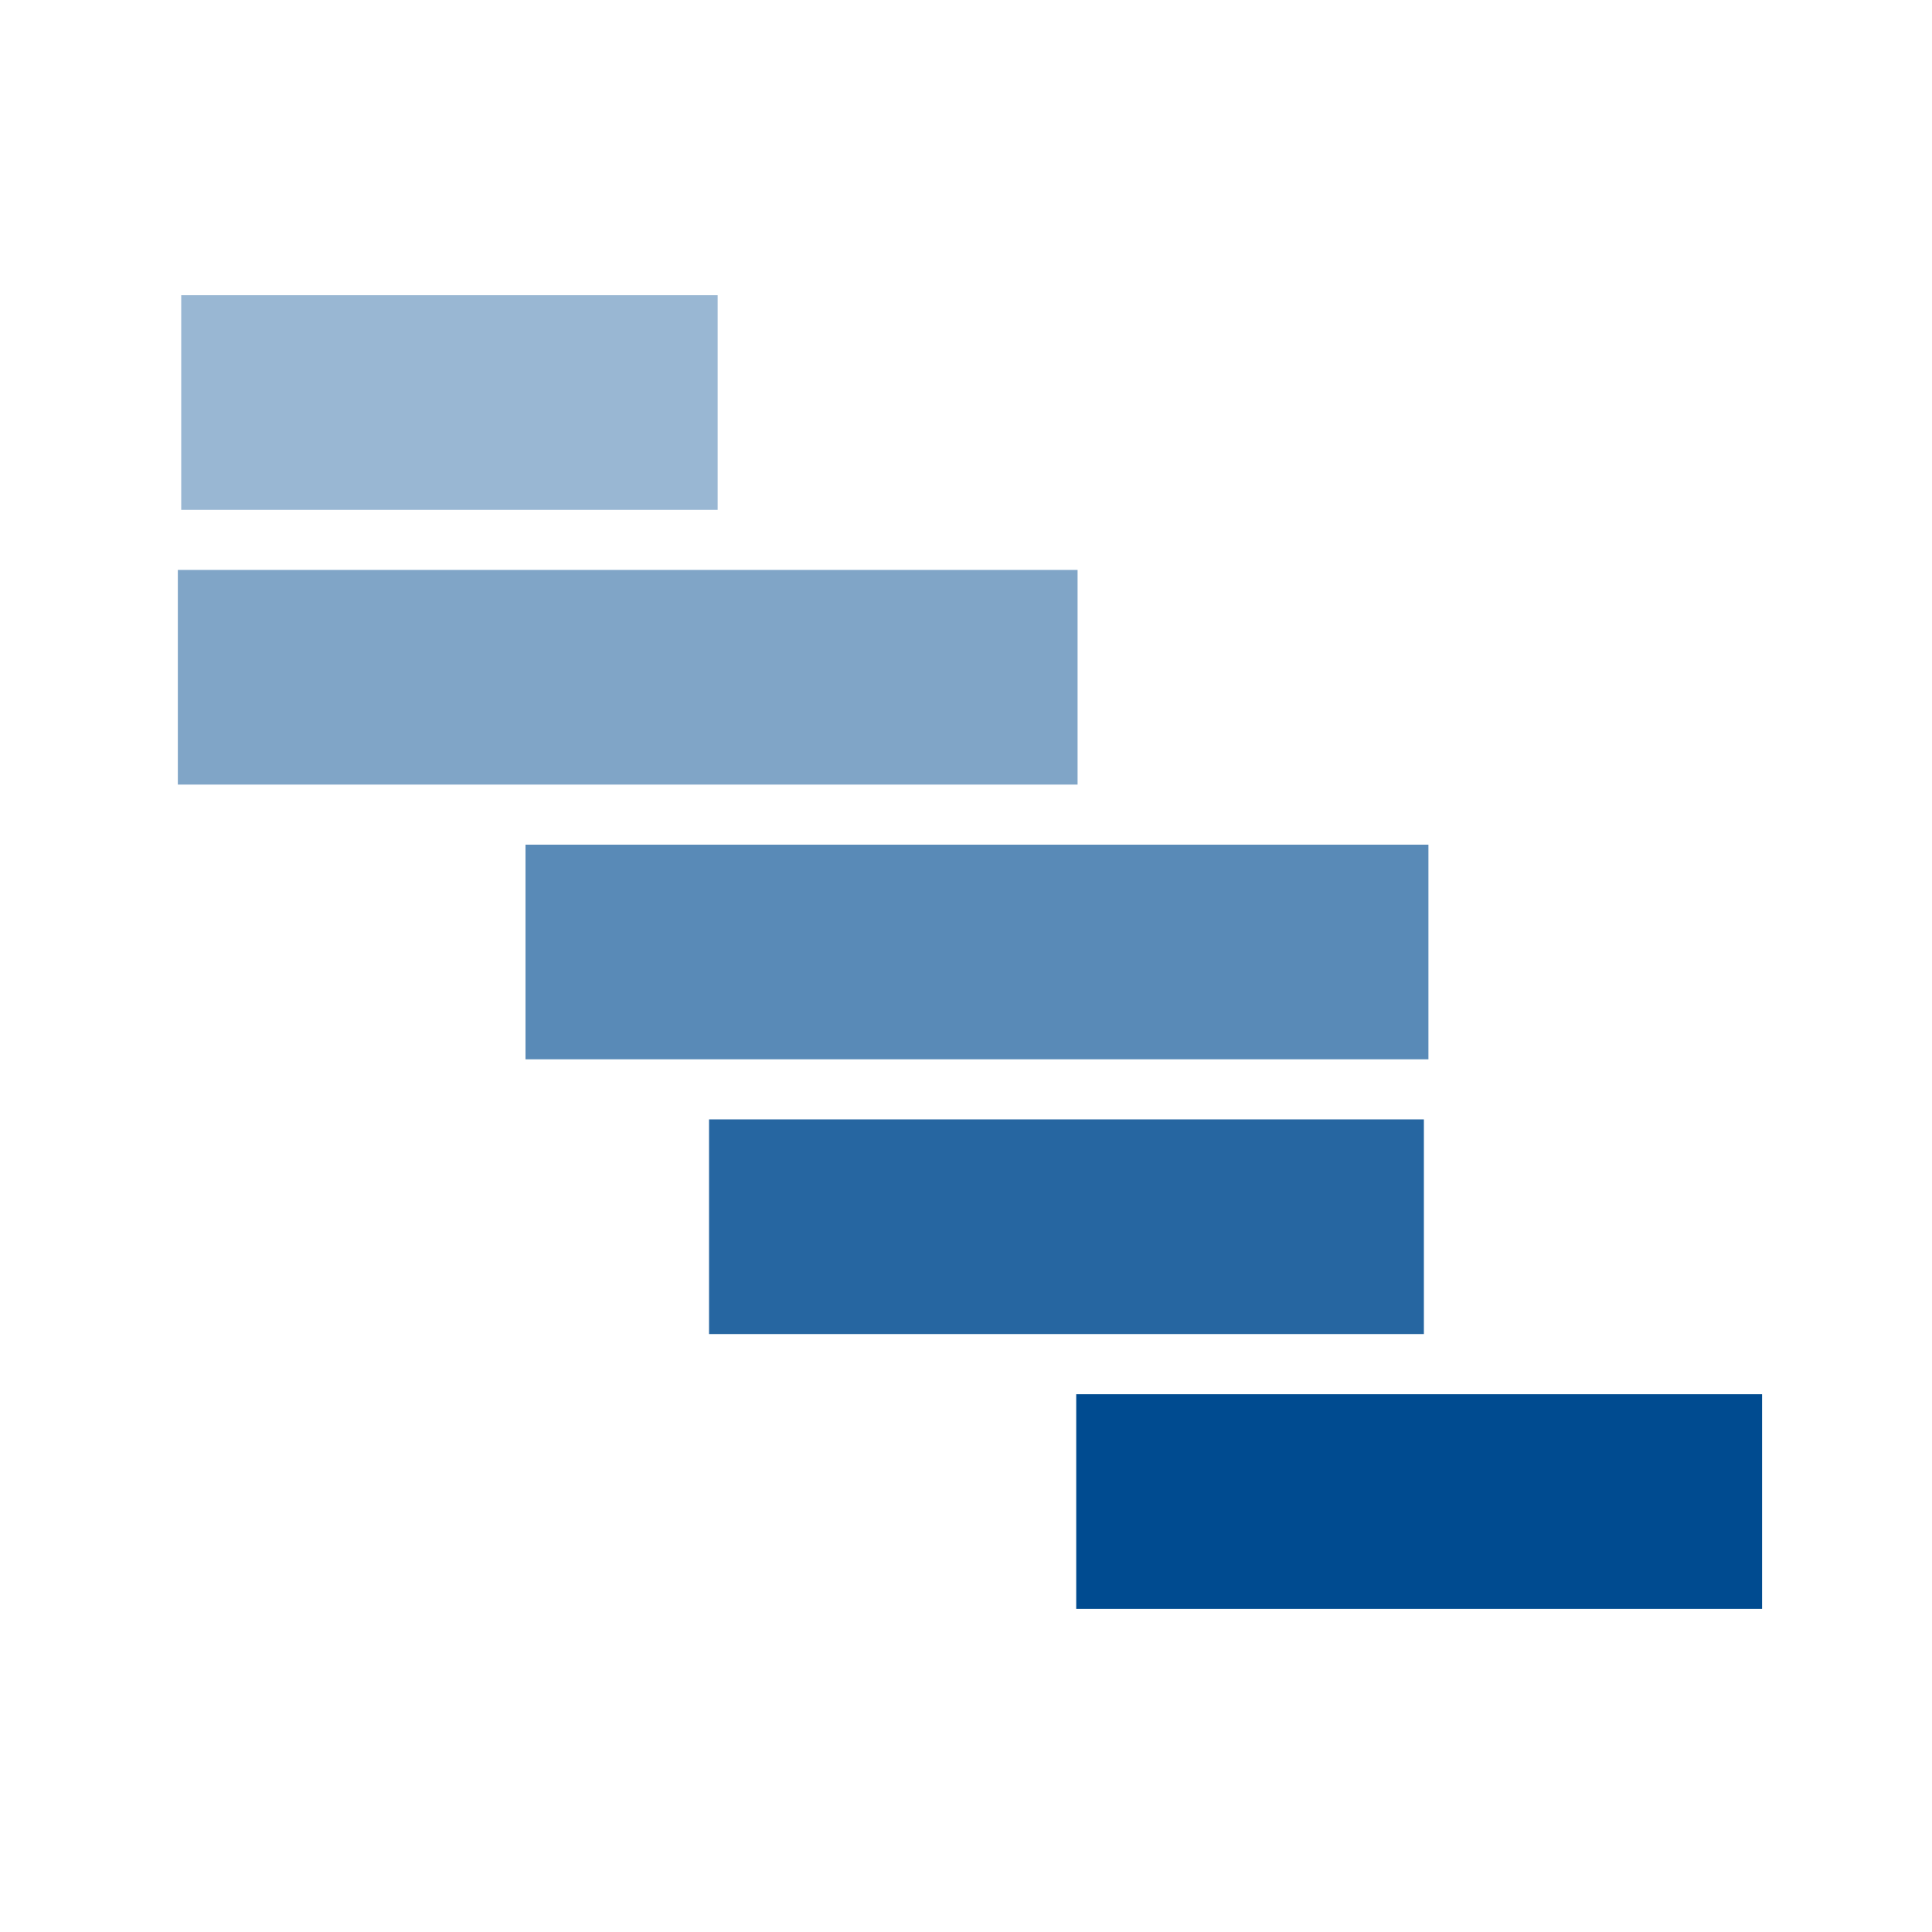
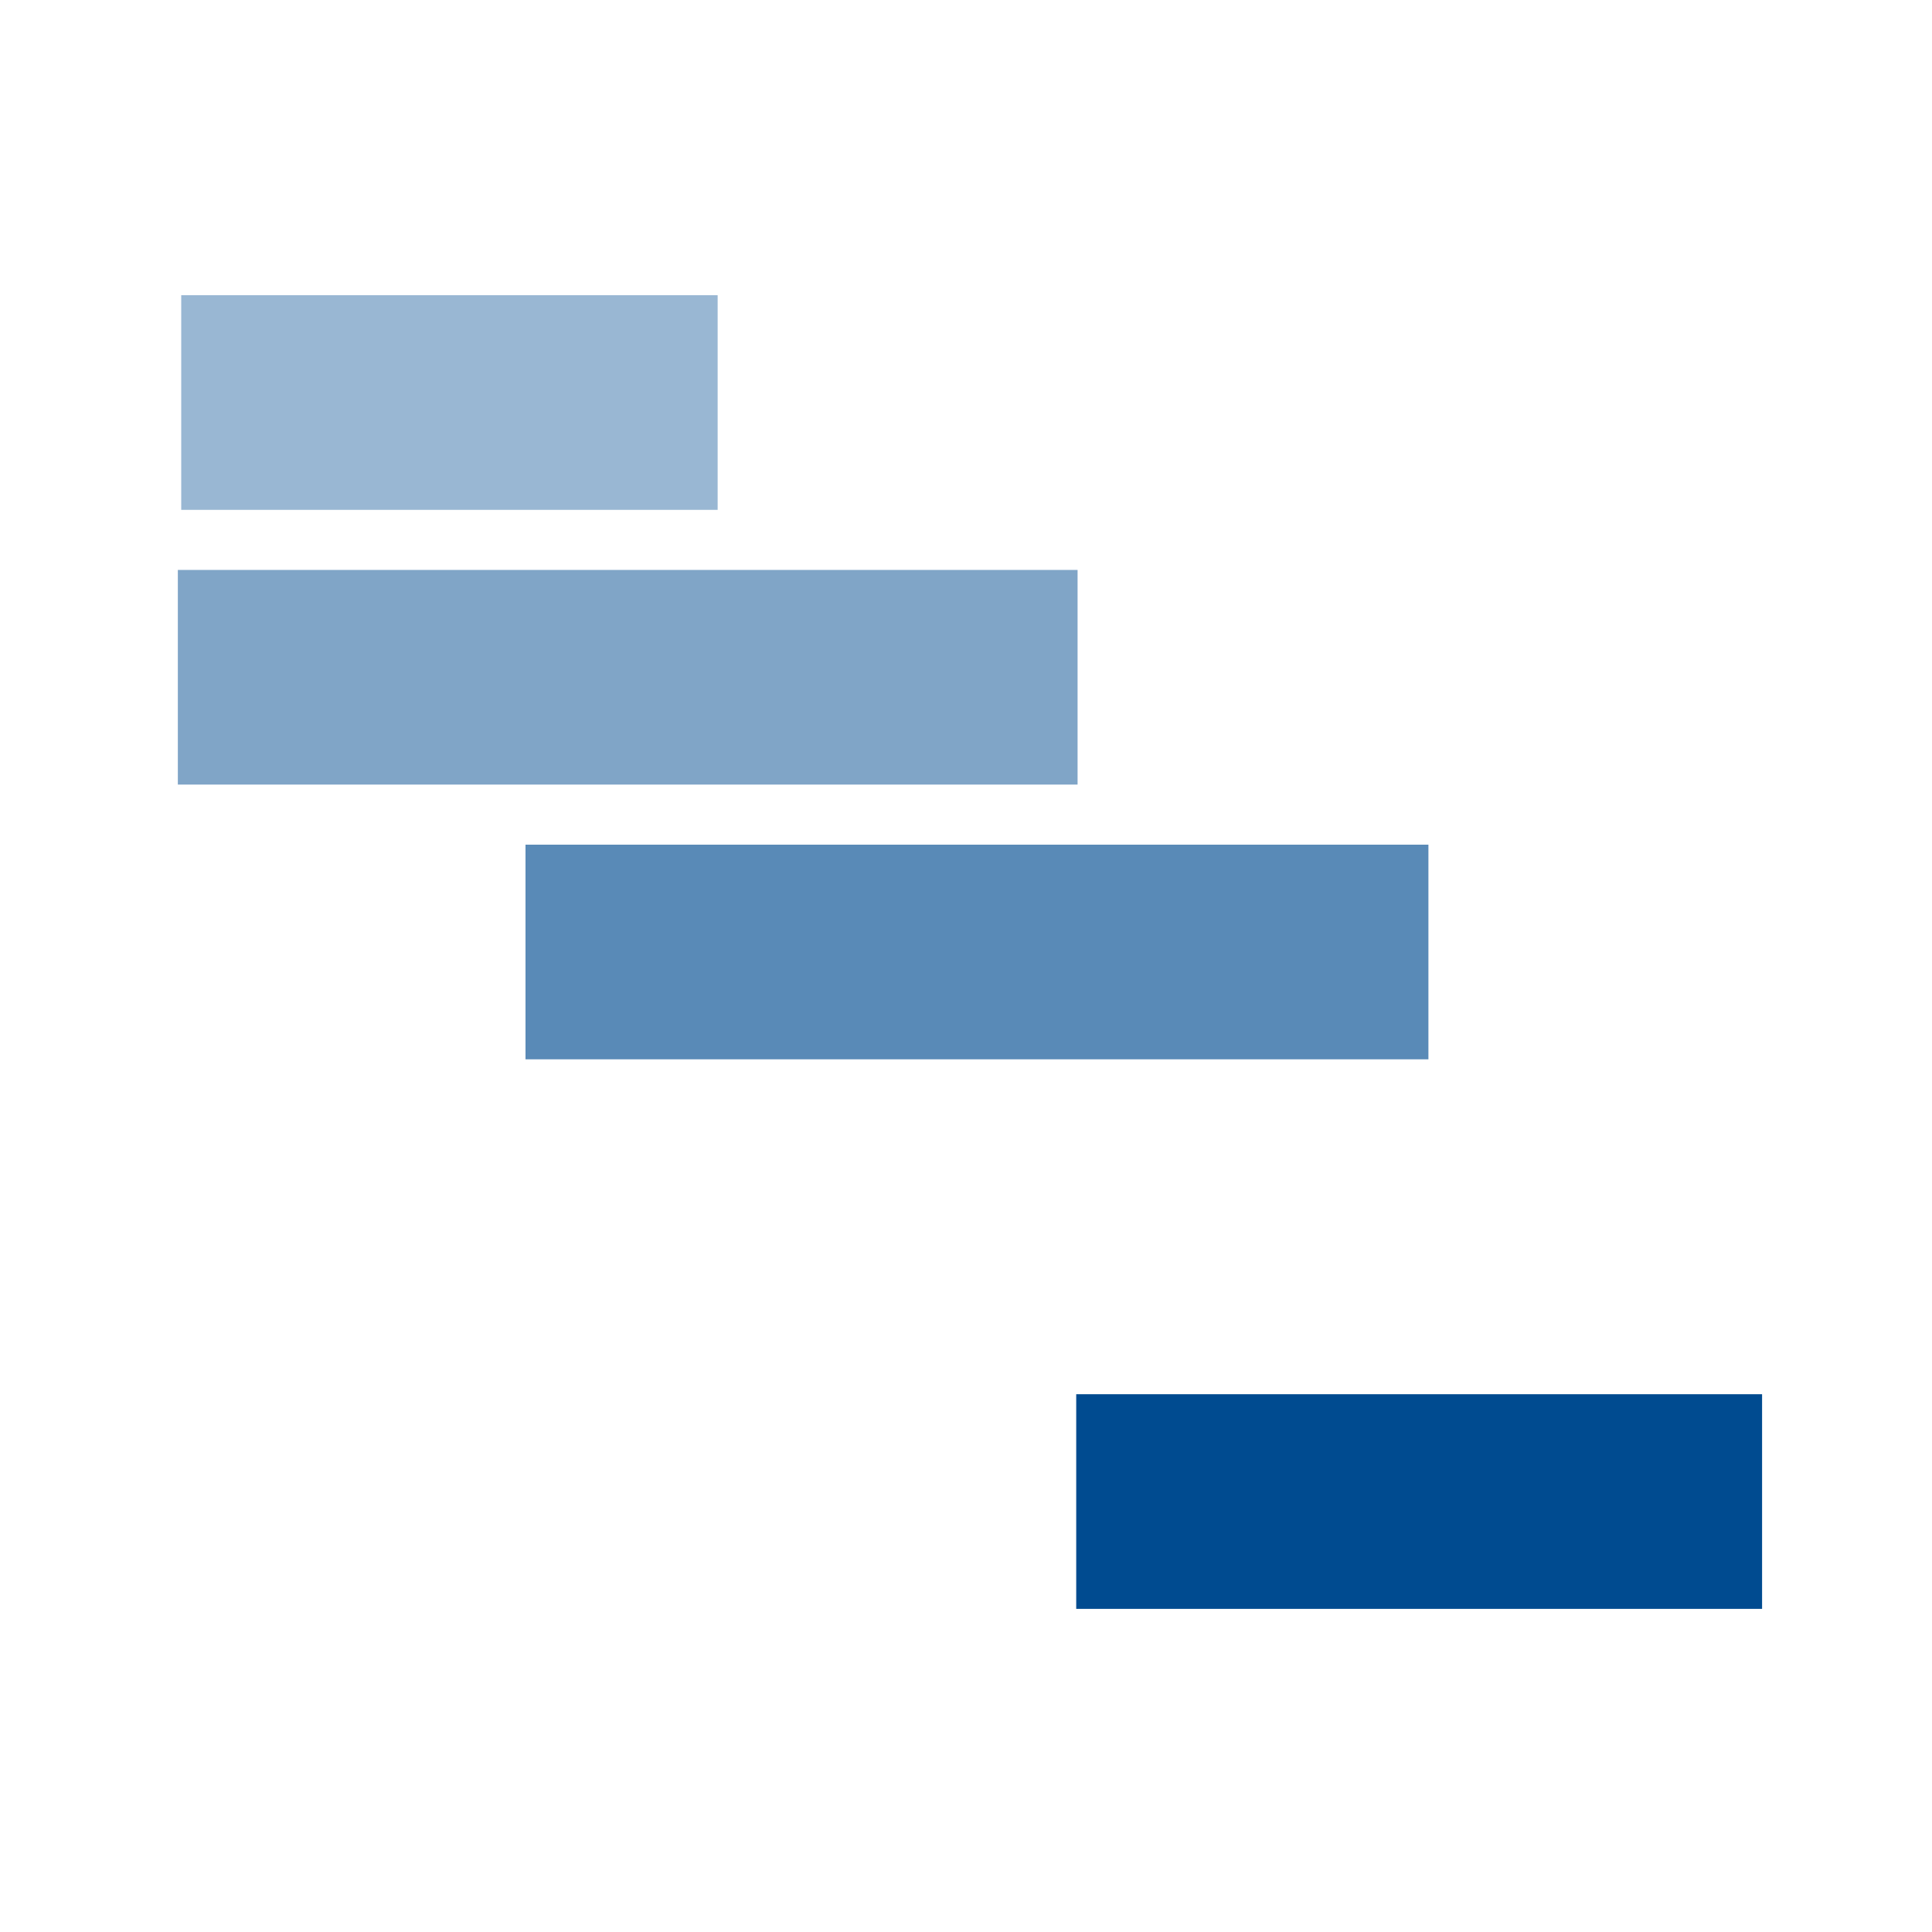
<svg xmlns="http://www.w3.org/2000/svg" id="Layer_1" data-name="Layer 1" viewBox="0 0 200 200">
  <defs>
    <style>.cls-1{fill:#99b7d3;}.cls-2{fill:#80a5c7;}.cls-3{fill:#598ab7;}.cls-4{fill:#2666a1;}.cls-5{fill:#004b90;}</style>
  </defs>
  <title>Pulse_planning</title>
  <g id="planning_v2" data-name="planning v2">
    <rect class="cls-1" x="35.42" y="13.9" width="22.22" height="55.53" transform="translate(88.19 -4.86) rotate(90)" />
    <rect class="cls-2" x="53.87" y="23.54" width="22.22" height="93.14" transform="translate(135.09 5.13) rotate(90)" />
    <rect class="cls-3" x="90.03" y="51.82" width="22.22" height="93.47" transform="translate(199.69 -2.59) rotate(90)" />
-     <rect class="cls-4" x="99.29" y="90" width="22.22" height="74" transform="translate(237.4 16.59) rotate(90)" />
    <rect class="cls-5" x="135.79" y="119.94" width="22.22" height="71" transform="translate(302.35 8.54) rotate(90)" />
  </g>
</svg>